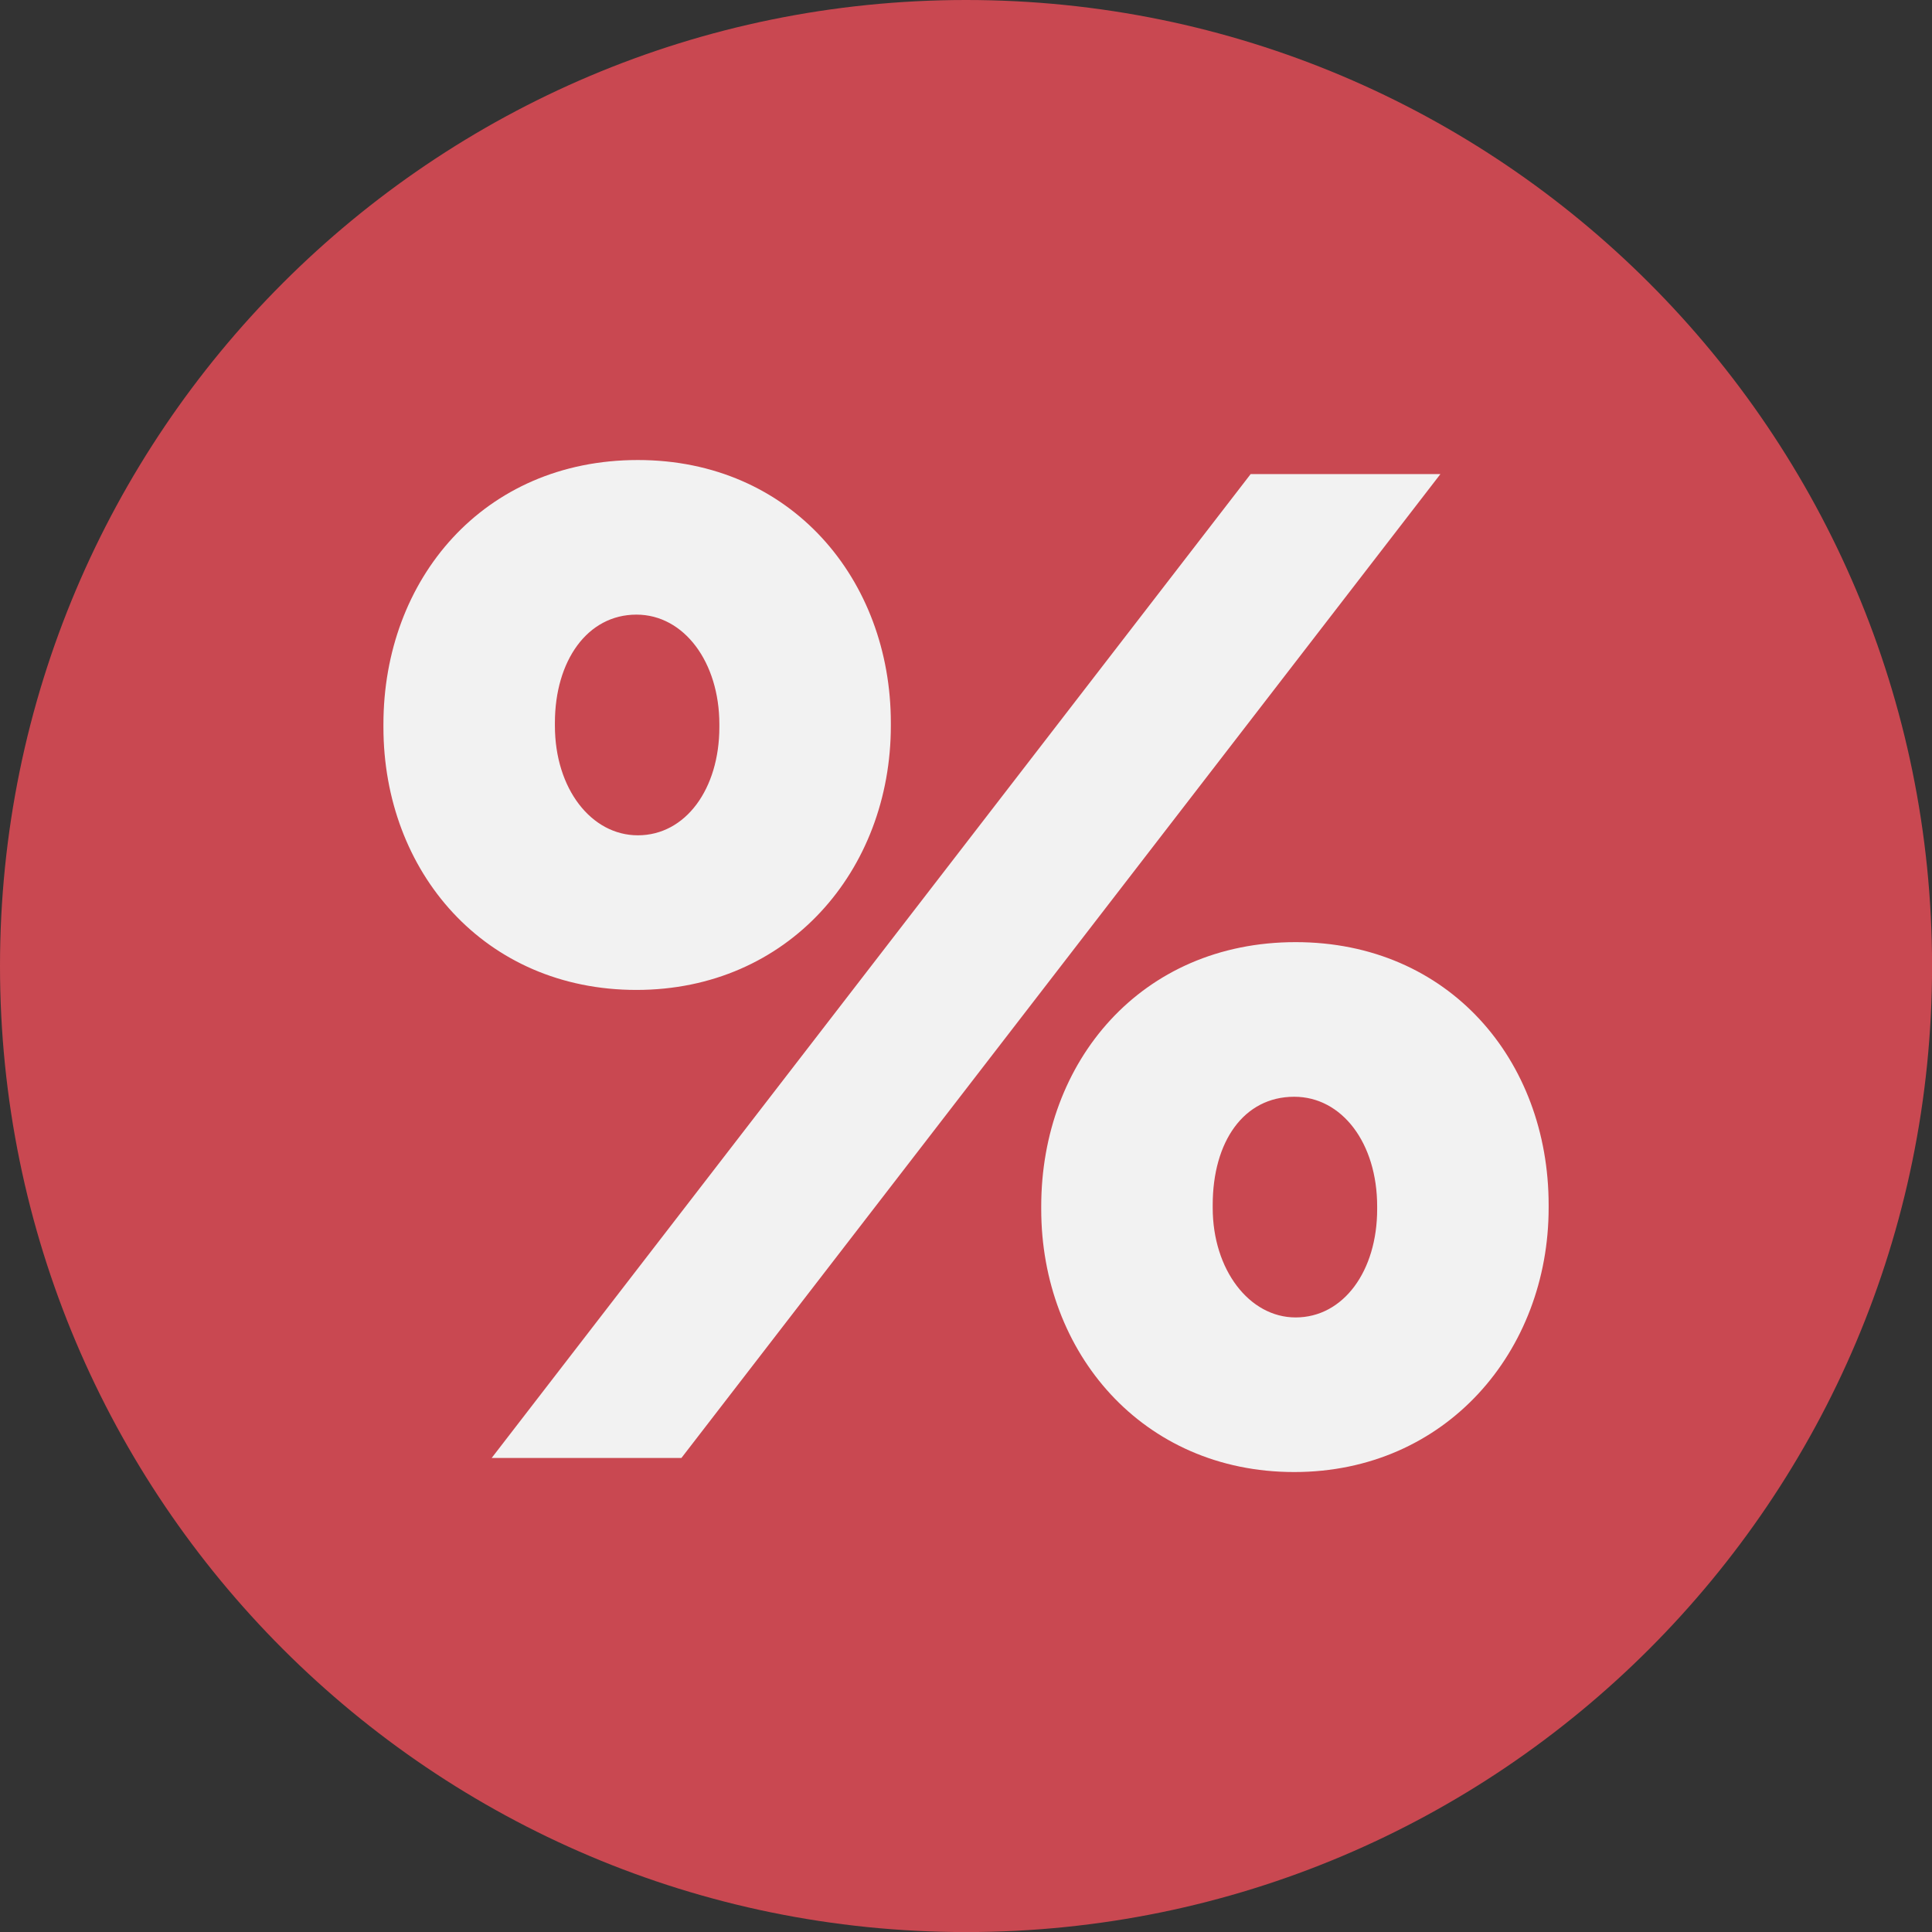
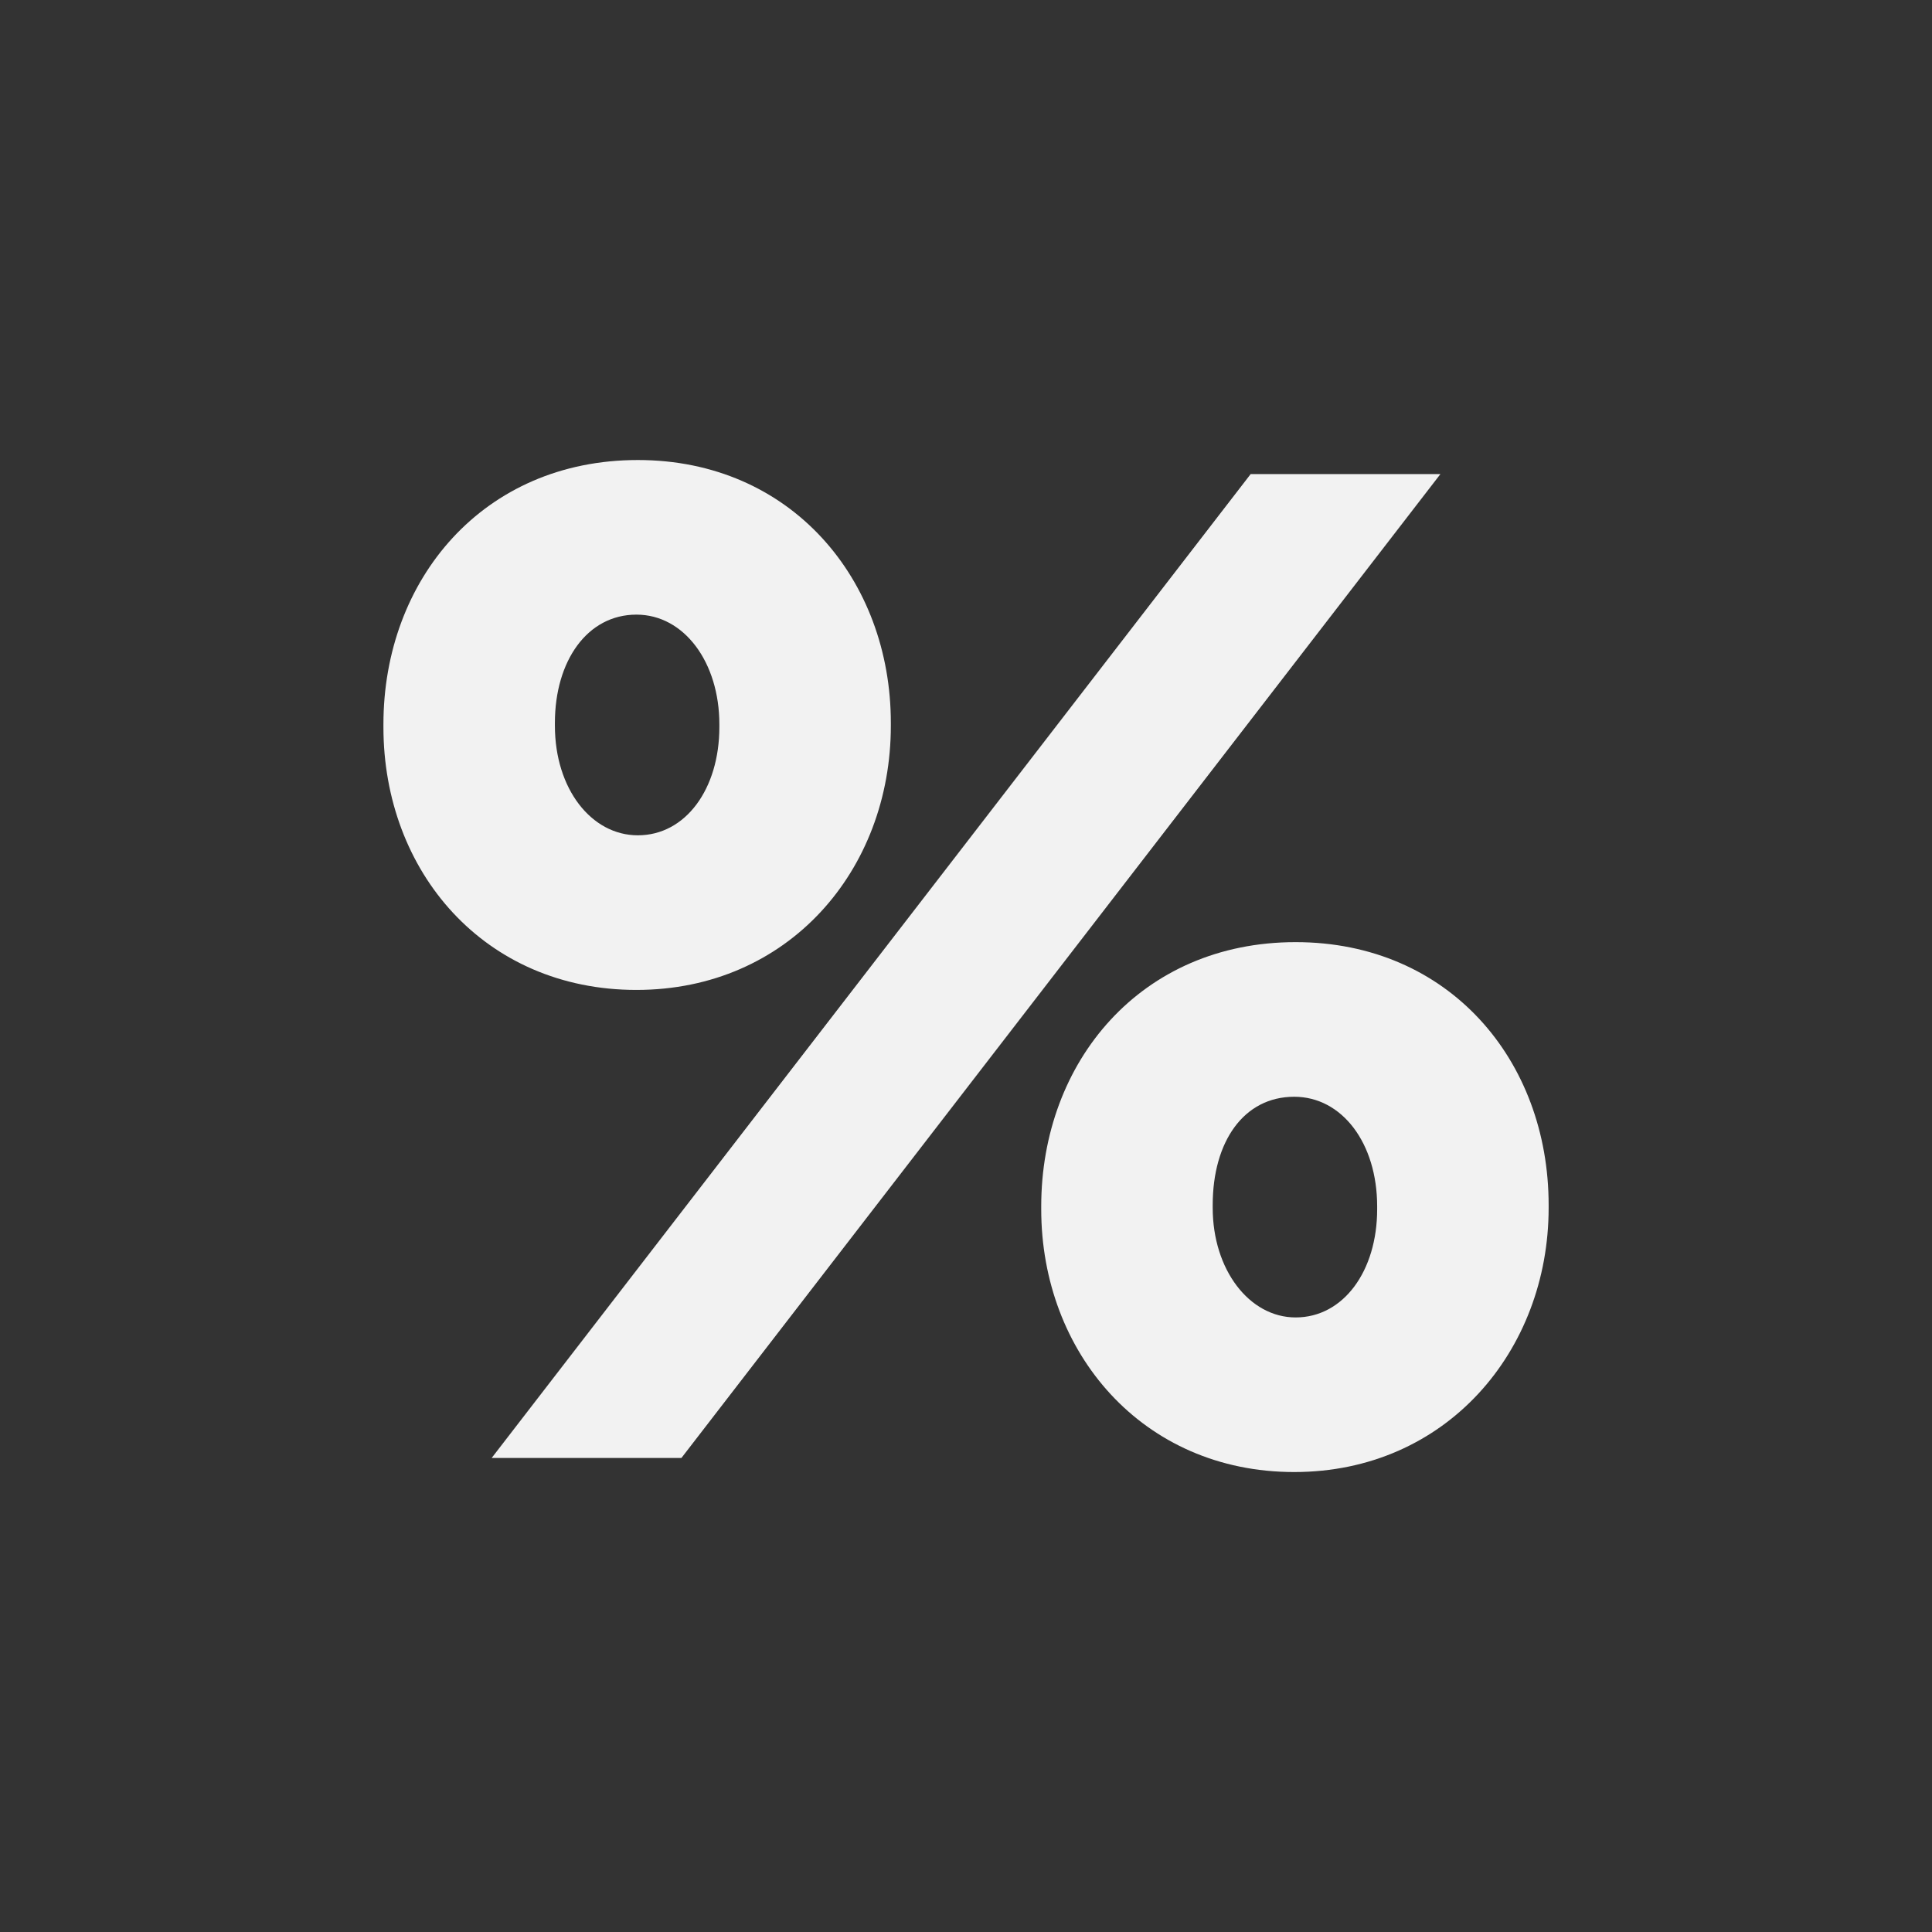
<svg xmlns="http://www.w3.org/2000/svg" fill="#000000" height="1207.9" preserveAspectRatio="xMidYMid meet" version="1" viewBox="0.0 0.0 1207.9 1207.9" width="1207.9" zoomAndPan="magnify">
  <rect x="0.0" y="0.0" width="1207.9" height="1207.9" fill="#333333" stroke="none" />
  <g id="change1_1">
-     <path d="M1207.94,603.97c0,333.56-270.41,603.97-603.97,603.97S0,937.53,0,603.97S270.41,0,603.97,0 S1207.94,270.41,1207.94,603.97z" fill="#c94851" />
-   </g>
+     </g>
  <g id="change2_1">
    <path d="M556.96,453.7v-1.76c0-89.63-62.39-164.33-158.18-164.33c-96.66,0-159.06,74.7-159.06,165.21v1.76 c0,90.51,63.27,164.33,158.18,164.33C492.81,618.91,556.96,544.21,556.96,453.7z M346.93,453.7v-1.76 c0-38.67,20.21-67.67,50.97-67.67c29.88,0,51.85,29.88,51.85,68.54v1.76c0,38.67-21.09,67.67-50.97,67.67 C369.78,522.24,346.93,493.25,346.93,453.7z M810.04,589.03c-96.66,0-159.06,74.7-159.06,165.21V756 c0,89.63,63.27,164.33,158.18,164.33c94.91,0,159.06-75.57,159.06-165.21v-1.76C968.22,662.85,905.83,589.03,810.04,589.03z M861.01,756c0,38.67-21.09,67.67-50.97,67.67c-29,0-51.85-29.88-51.85-68.54v-1.76c0-39.54,19.33-67.67,50.97-67.67 c29.88,0,51.85,29,51.85,68.54V756z M900.56,296.4L426.02,911.54H307.39L781.92,296.4H900.56z" fill="#f2f2f2" />
  </g>
</svg>